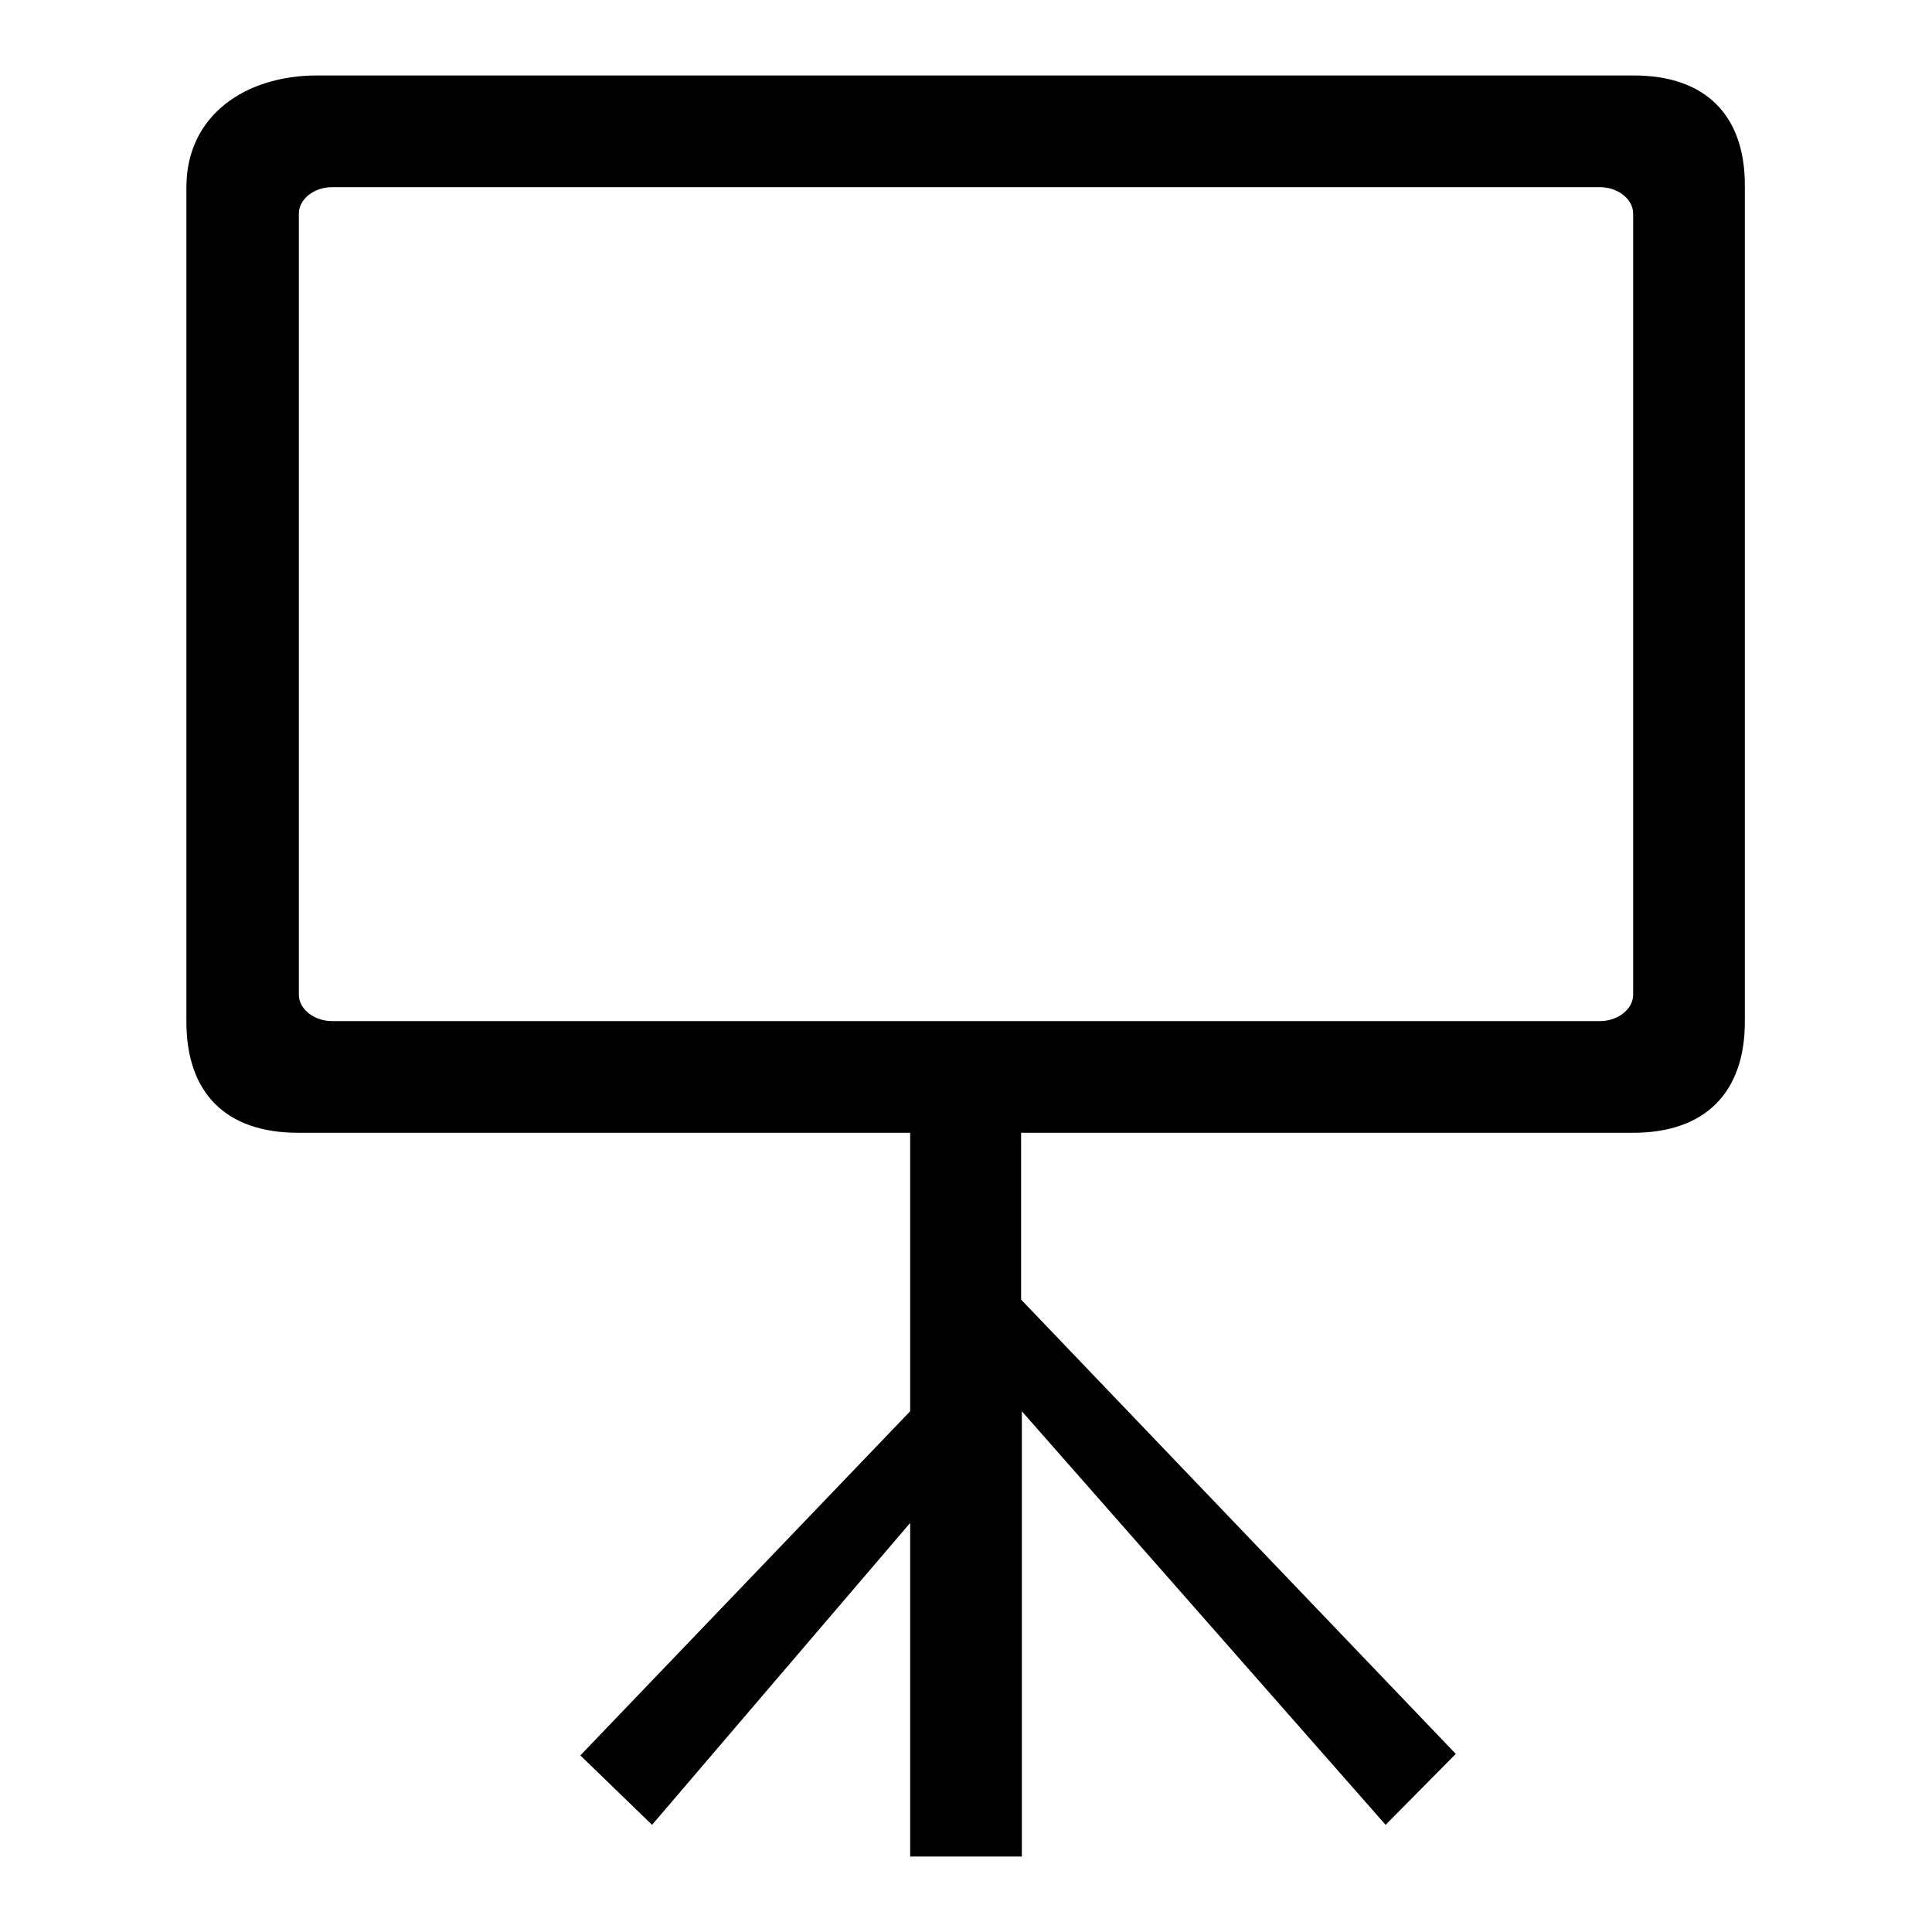
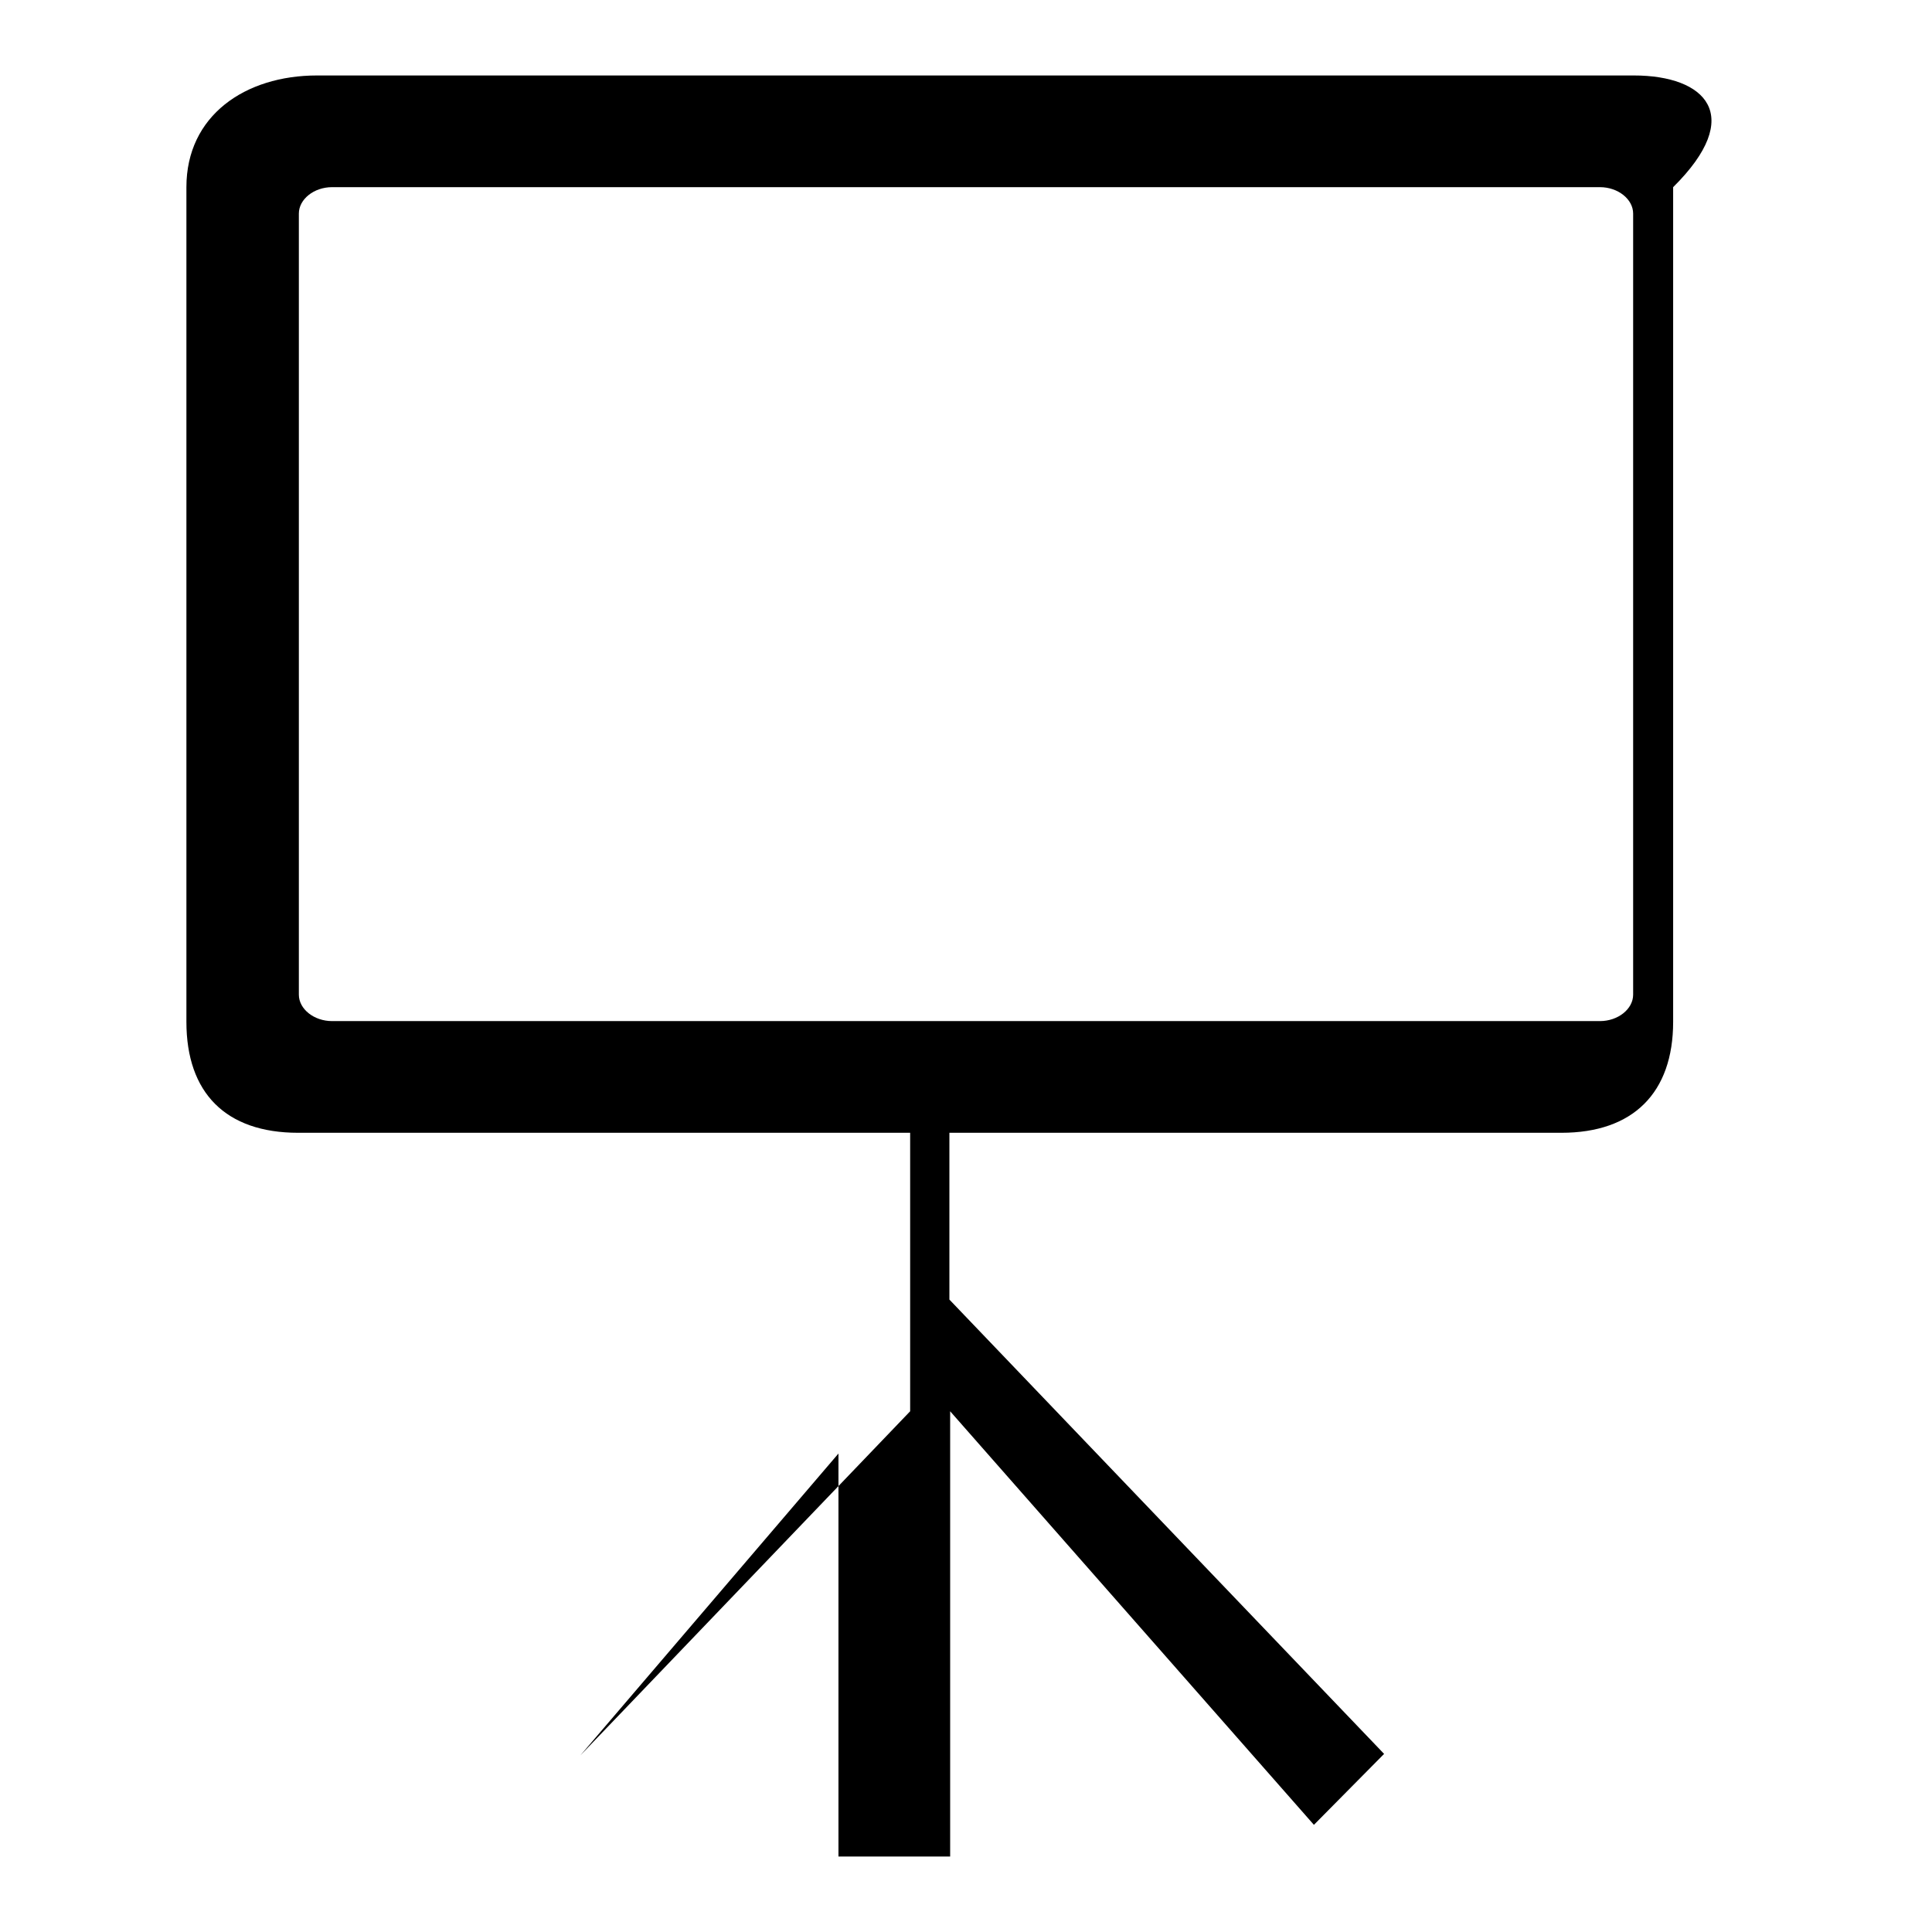
<svg xmlns="http://www.w3.org/2000/svg" version="1.1" x="0px" y="0px" viewBox="0 0 256 256" enable-background="new 0 0 256 256" xml:space="preserve">
  <g>
    <g>
-       <path fill="#000000" d="M216.5,10H42c-9.5,0-17.3,5.3-17.3,14.8v110.6c0,9.4,5.2,14.7,14.8,14.7h81.1V187l-43.7,45.6l9.5,9.2l34.2-40V246h14.8v-59l48.2,54.8l9.3-9.4l-57.6-60.2v-22.1h81.1c9.5,0,14.8-5.3,14.8-14.7V24.8C231.3,15.3,226,10,216.5,10z M216.4,131.8c0,1.9-2,3.5-4.4,3.5H44c-2.4,0-4.4-1.6-4.4-3.5V28.3c0-1.9,2-3.5,4.4-3.5H212c2.4,0,4.4,1.6,4.4,3.5V131.8L216.4,131.8z" />
+       <path fill="#000000" d="M216.5,10H42c-9.5,0-17.3,5.3-17.3,14.8v110.6c0,9.4,5.2,14.7,14.8,14.7h81.1V187l-43.7,45.6l34.2-40V246h14.8v-59l48.2,54.8l9.3-9.4l-57.6-60.2v-22.1h81.1c9.5,0,14.8-5.3,14.8-14.7V24.8C231.3,15.3,226,10,216.5,10z M216.4,131.8c0,1.9-2,3.5-4.4,3.5H44c-2.4,0-4.4-1.6-4.4-3.5V28.3c0-1.9,2-3.5,4.4-3.5H212c2.4,0,4.4,1.6,4.4,3.5V131.8L216.4,131.8z" />
    </g>
  </g>
</svg>